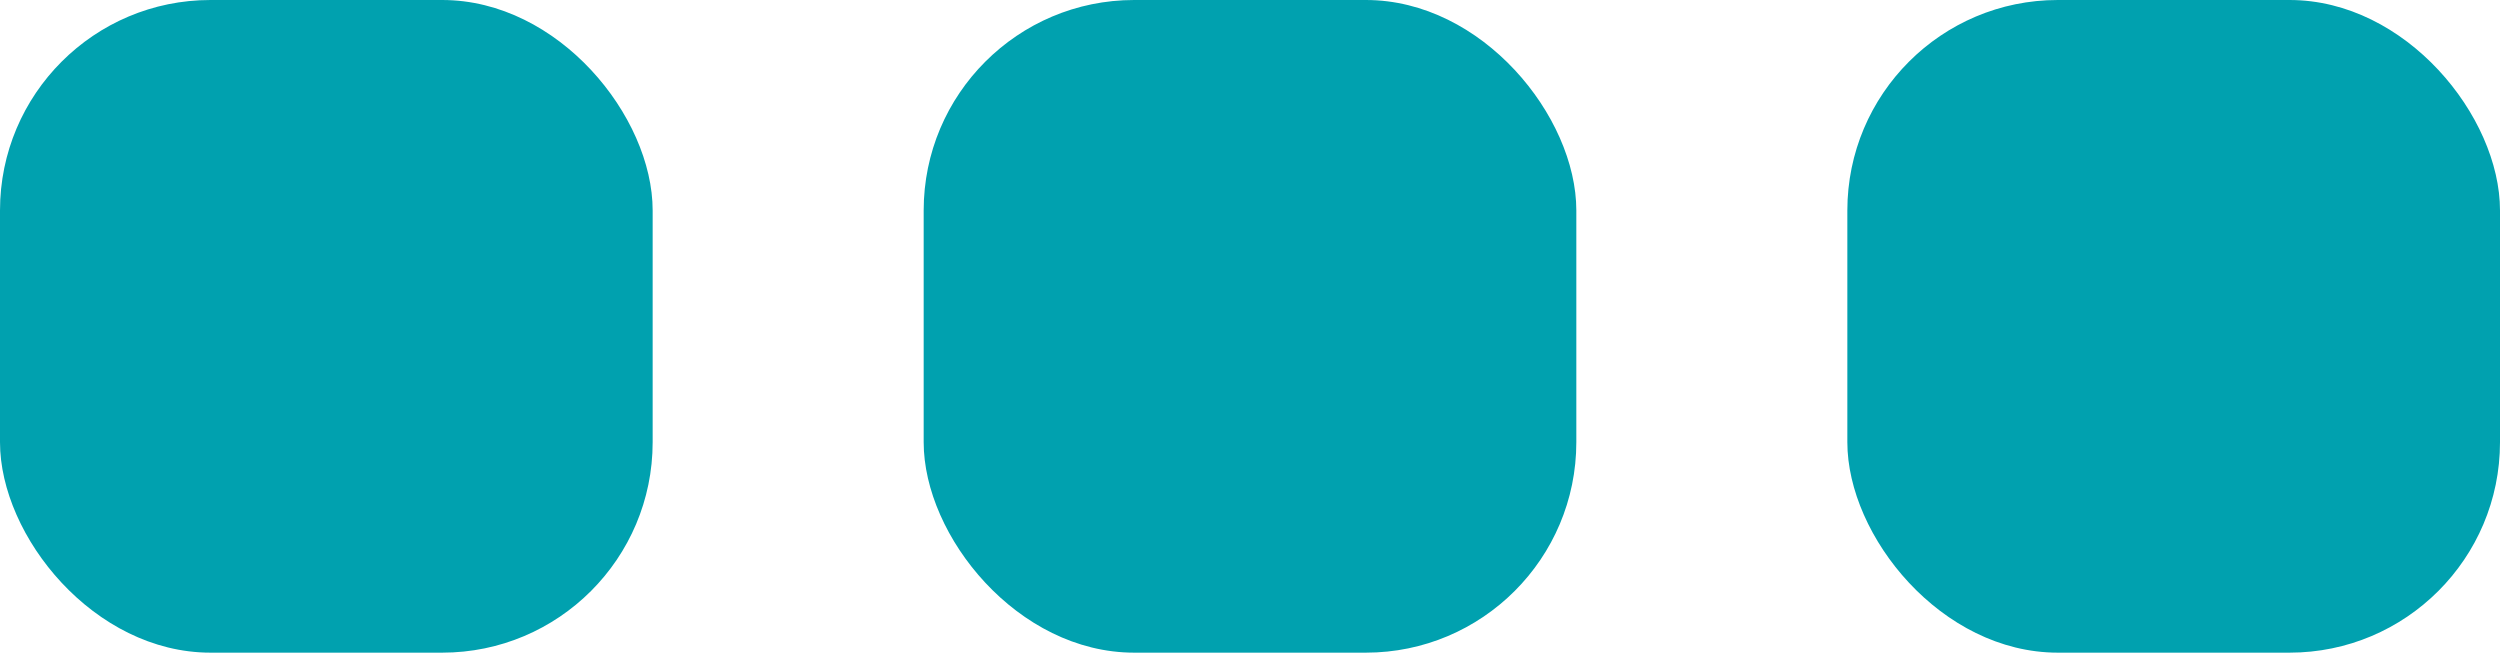
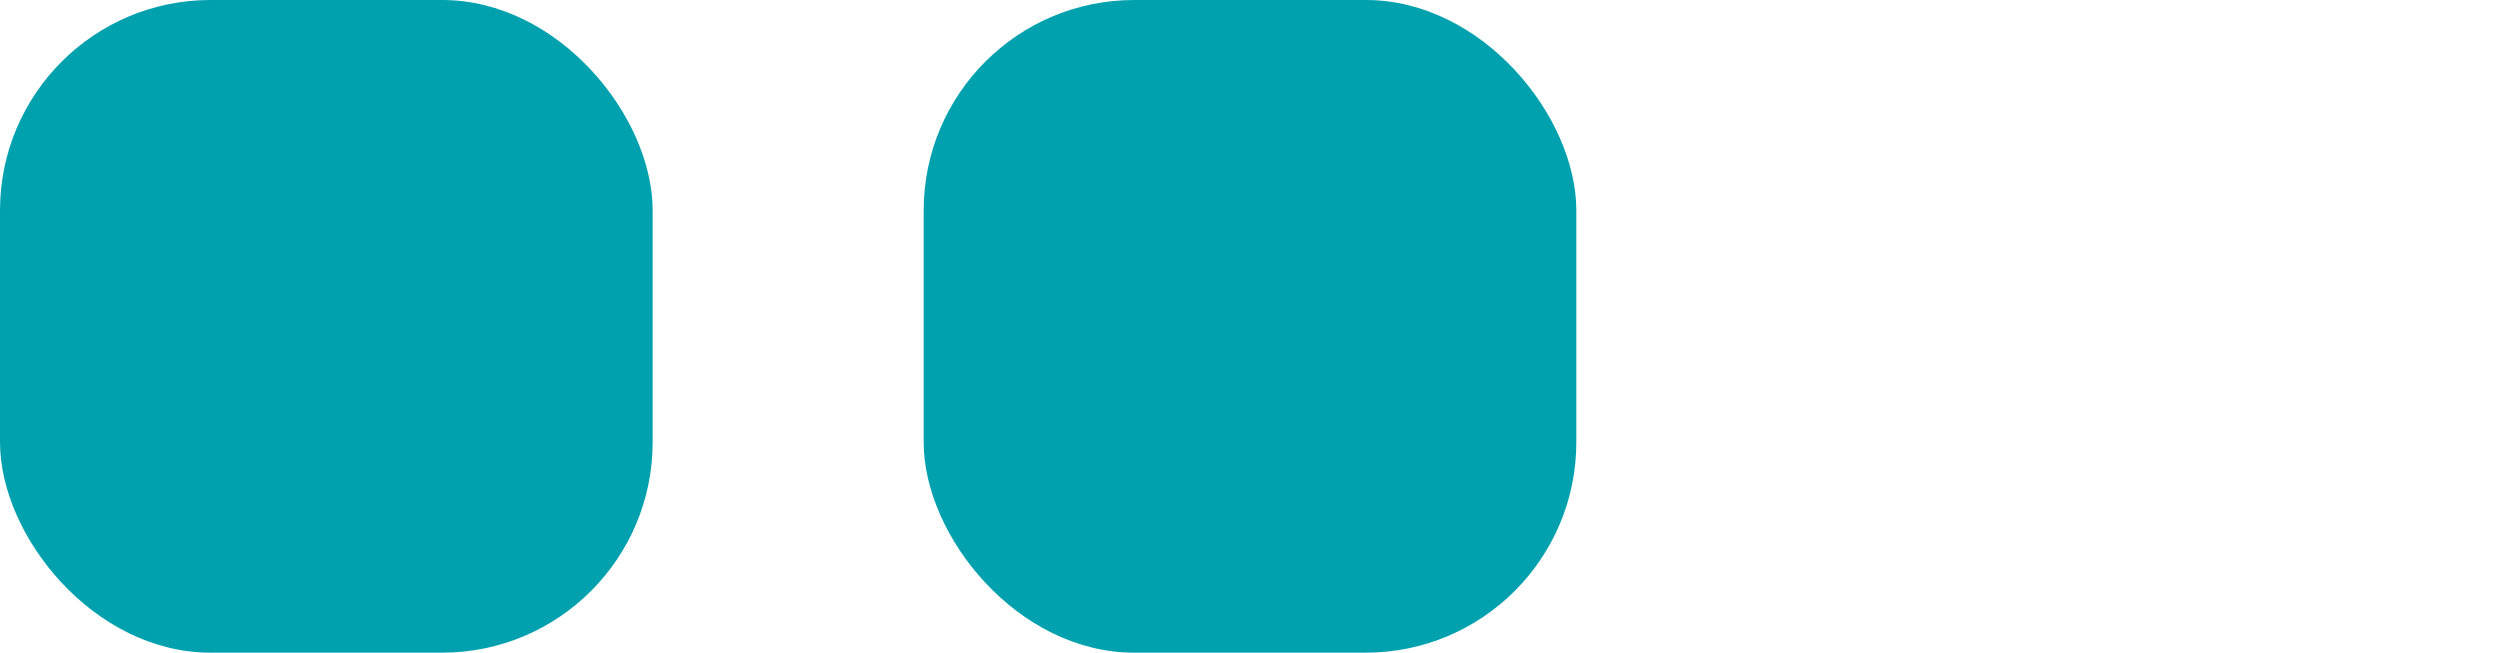
<svg xmlns="http://www.w3.org/2000/svg" id="Layer_1" data-name="Layer 1" width="79.728mm" height="20.814mm" viewBox="0 0 226 59">
-   <rect x="167" width="59" height="59" rx="19.028" ry="19.028" style="fill: #00a1af; stroke-width: 0px;" />
  <rect x="83.5" width="59" height="59" rx="19.028" ry="19.028" style="fill: #00a1af; stroke-width: 0px;" />
  <rect width="59" height="59" rx="19.028" ry="19.028" style="fill: #00a1af; stroke-width: 0px;" />
</svg>